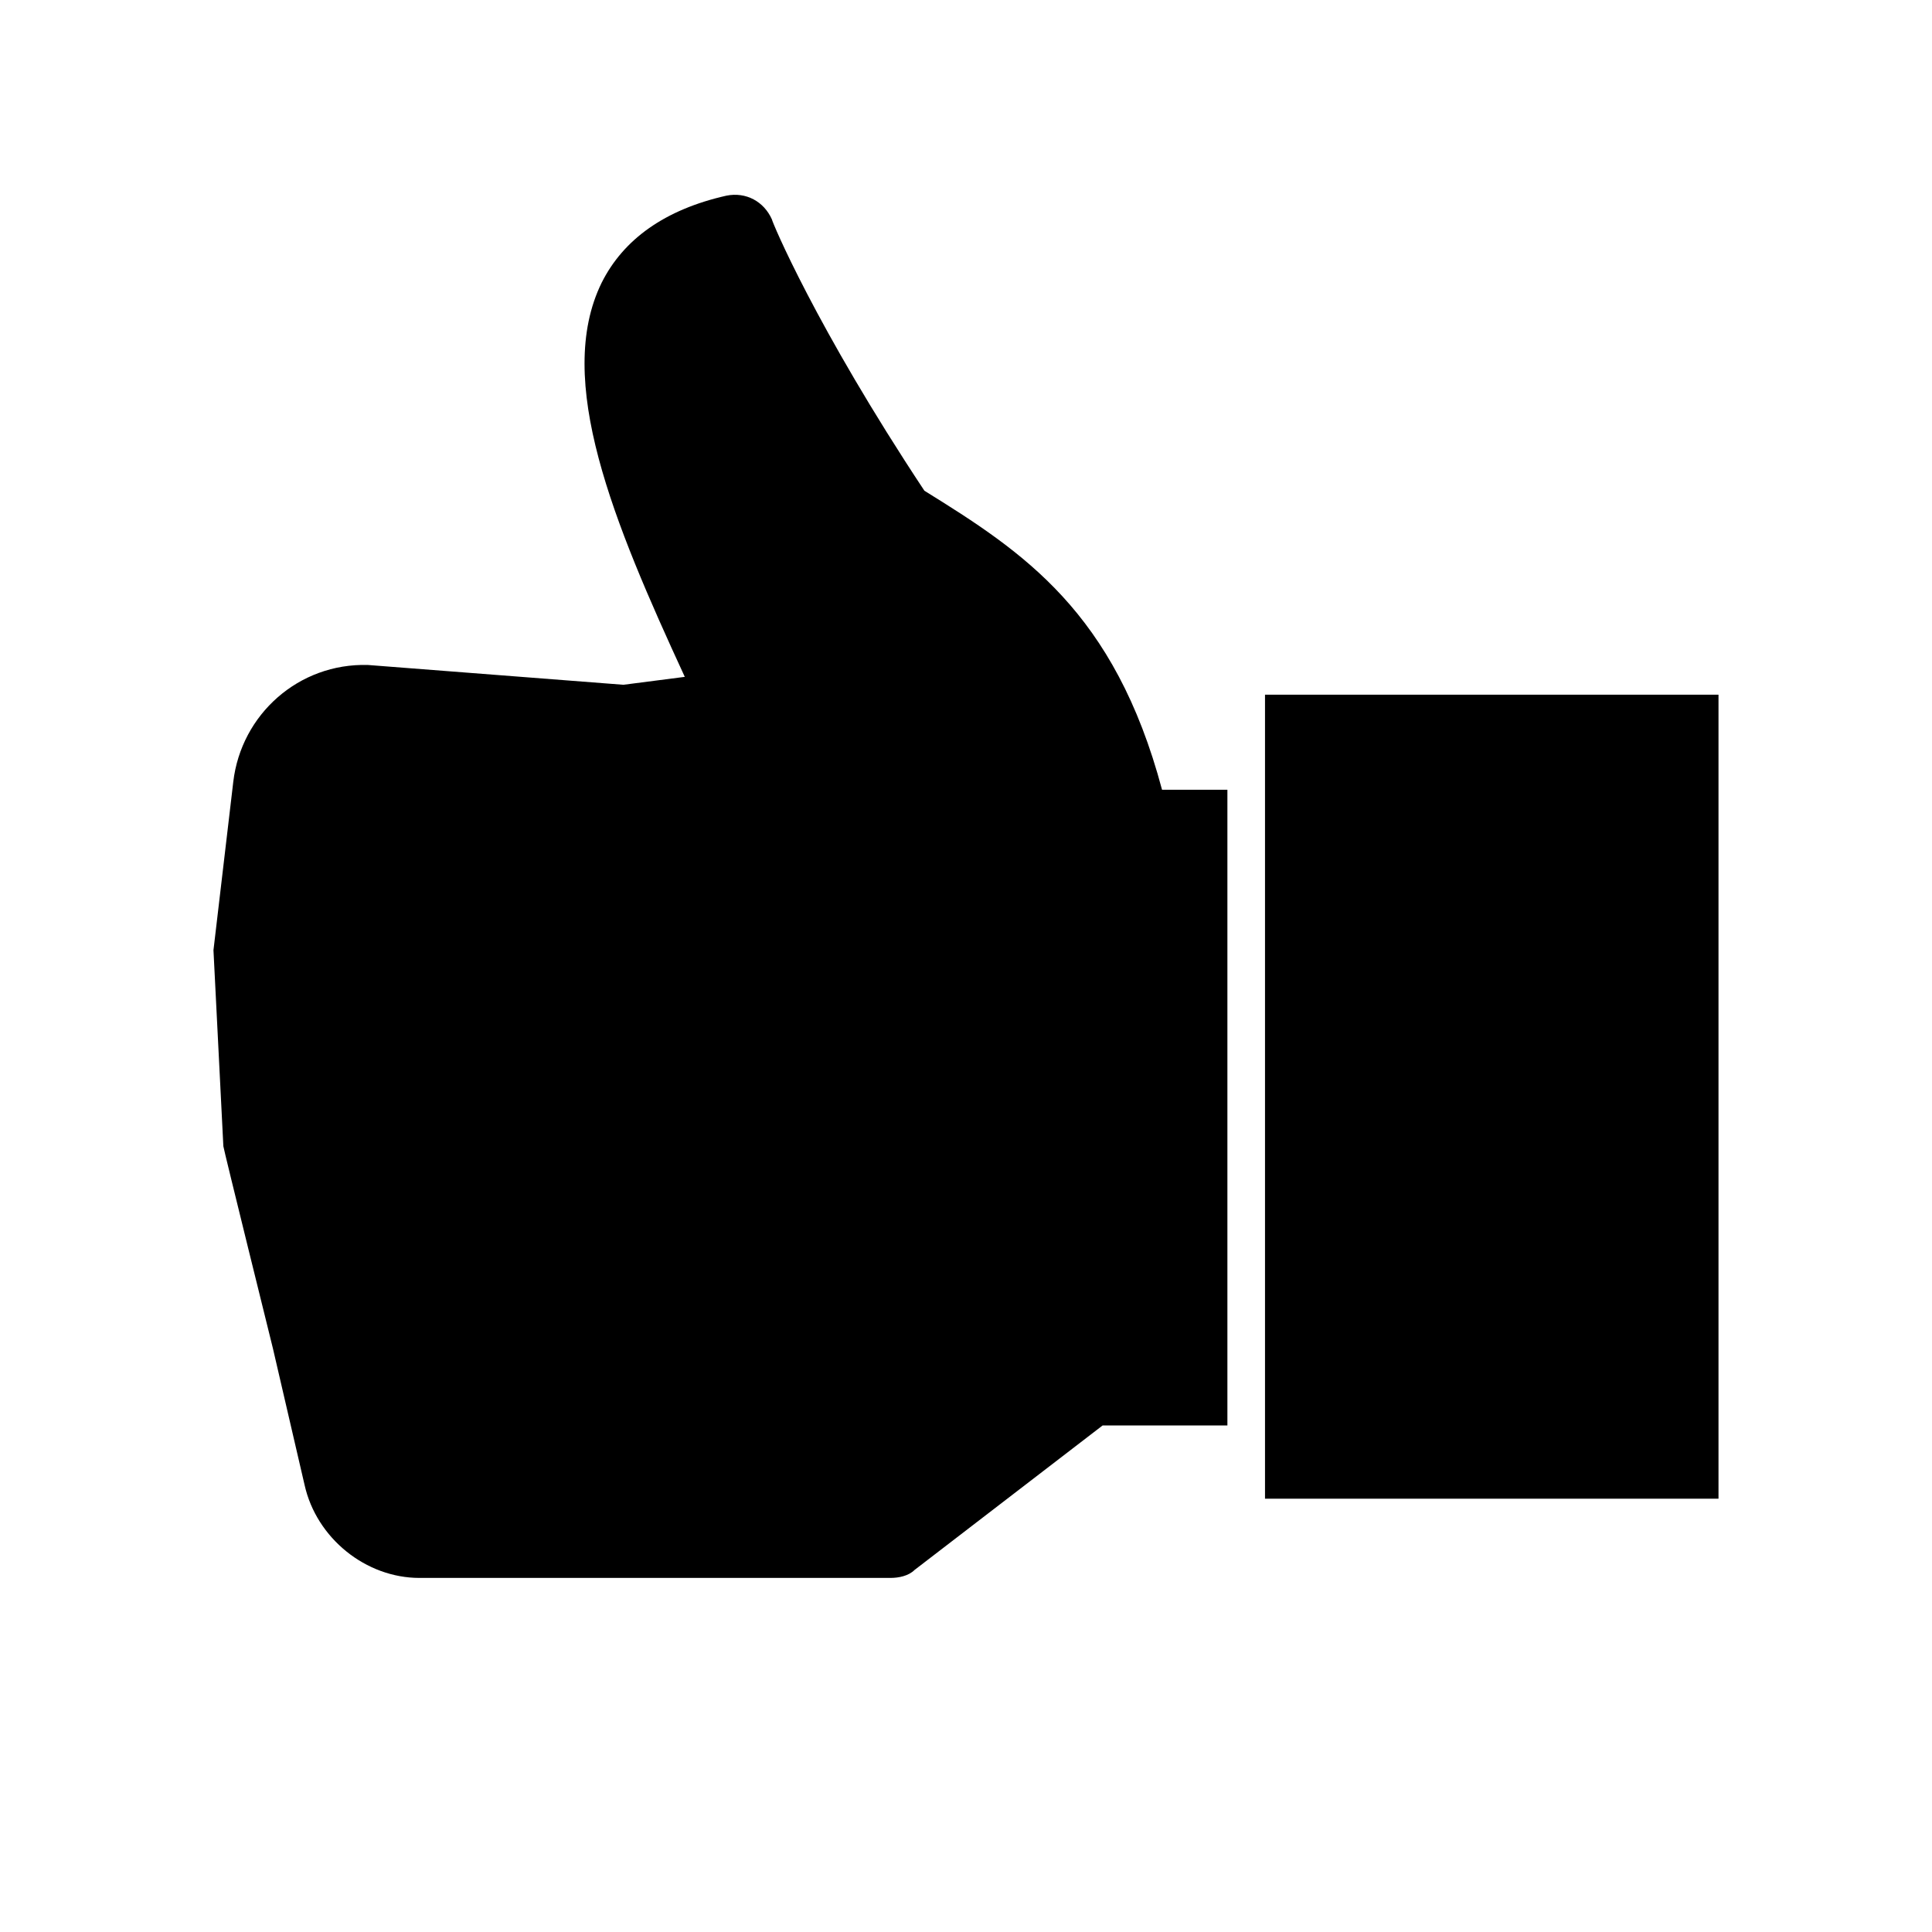
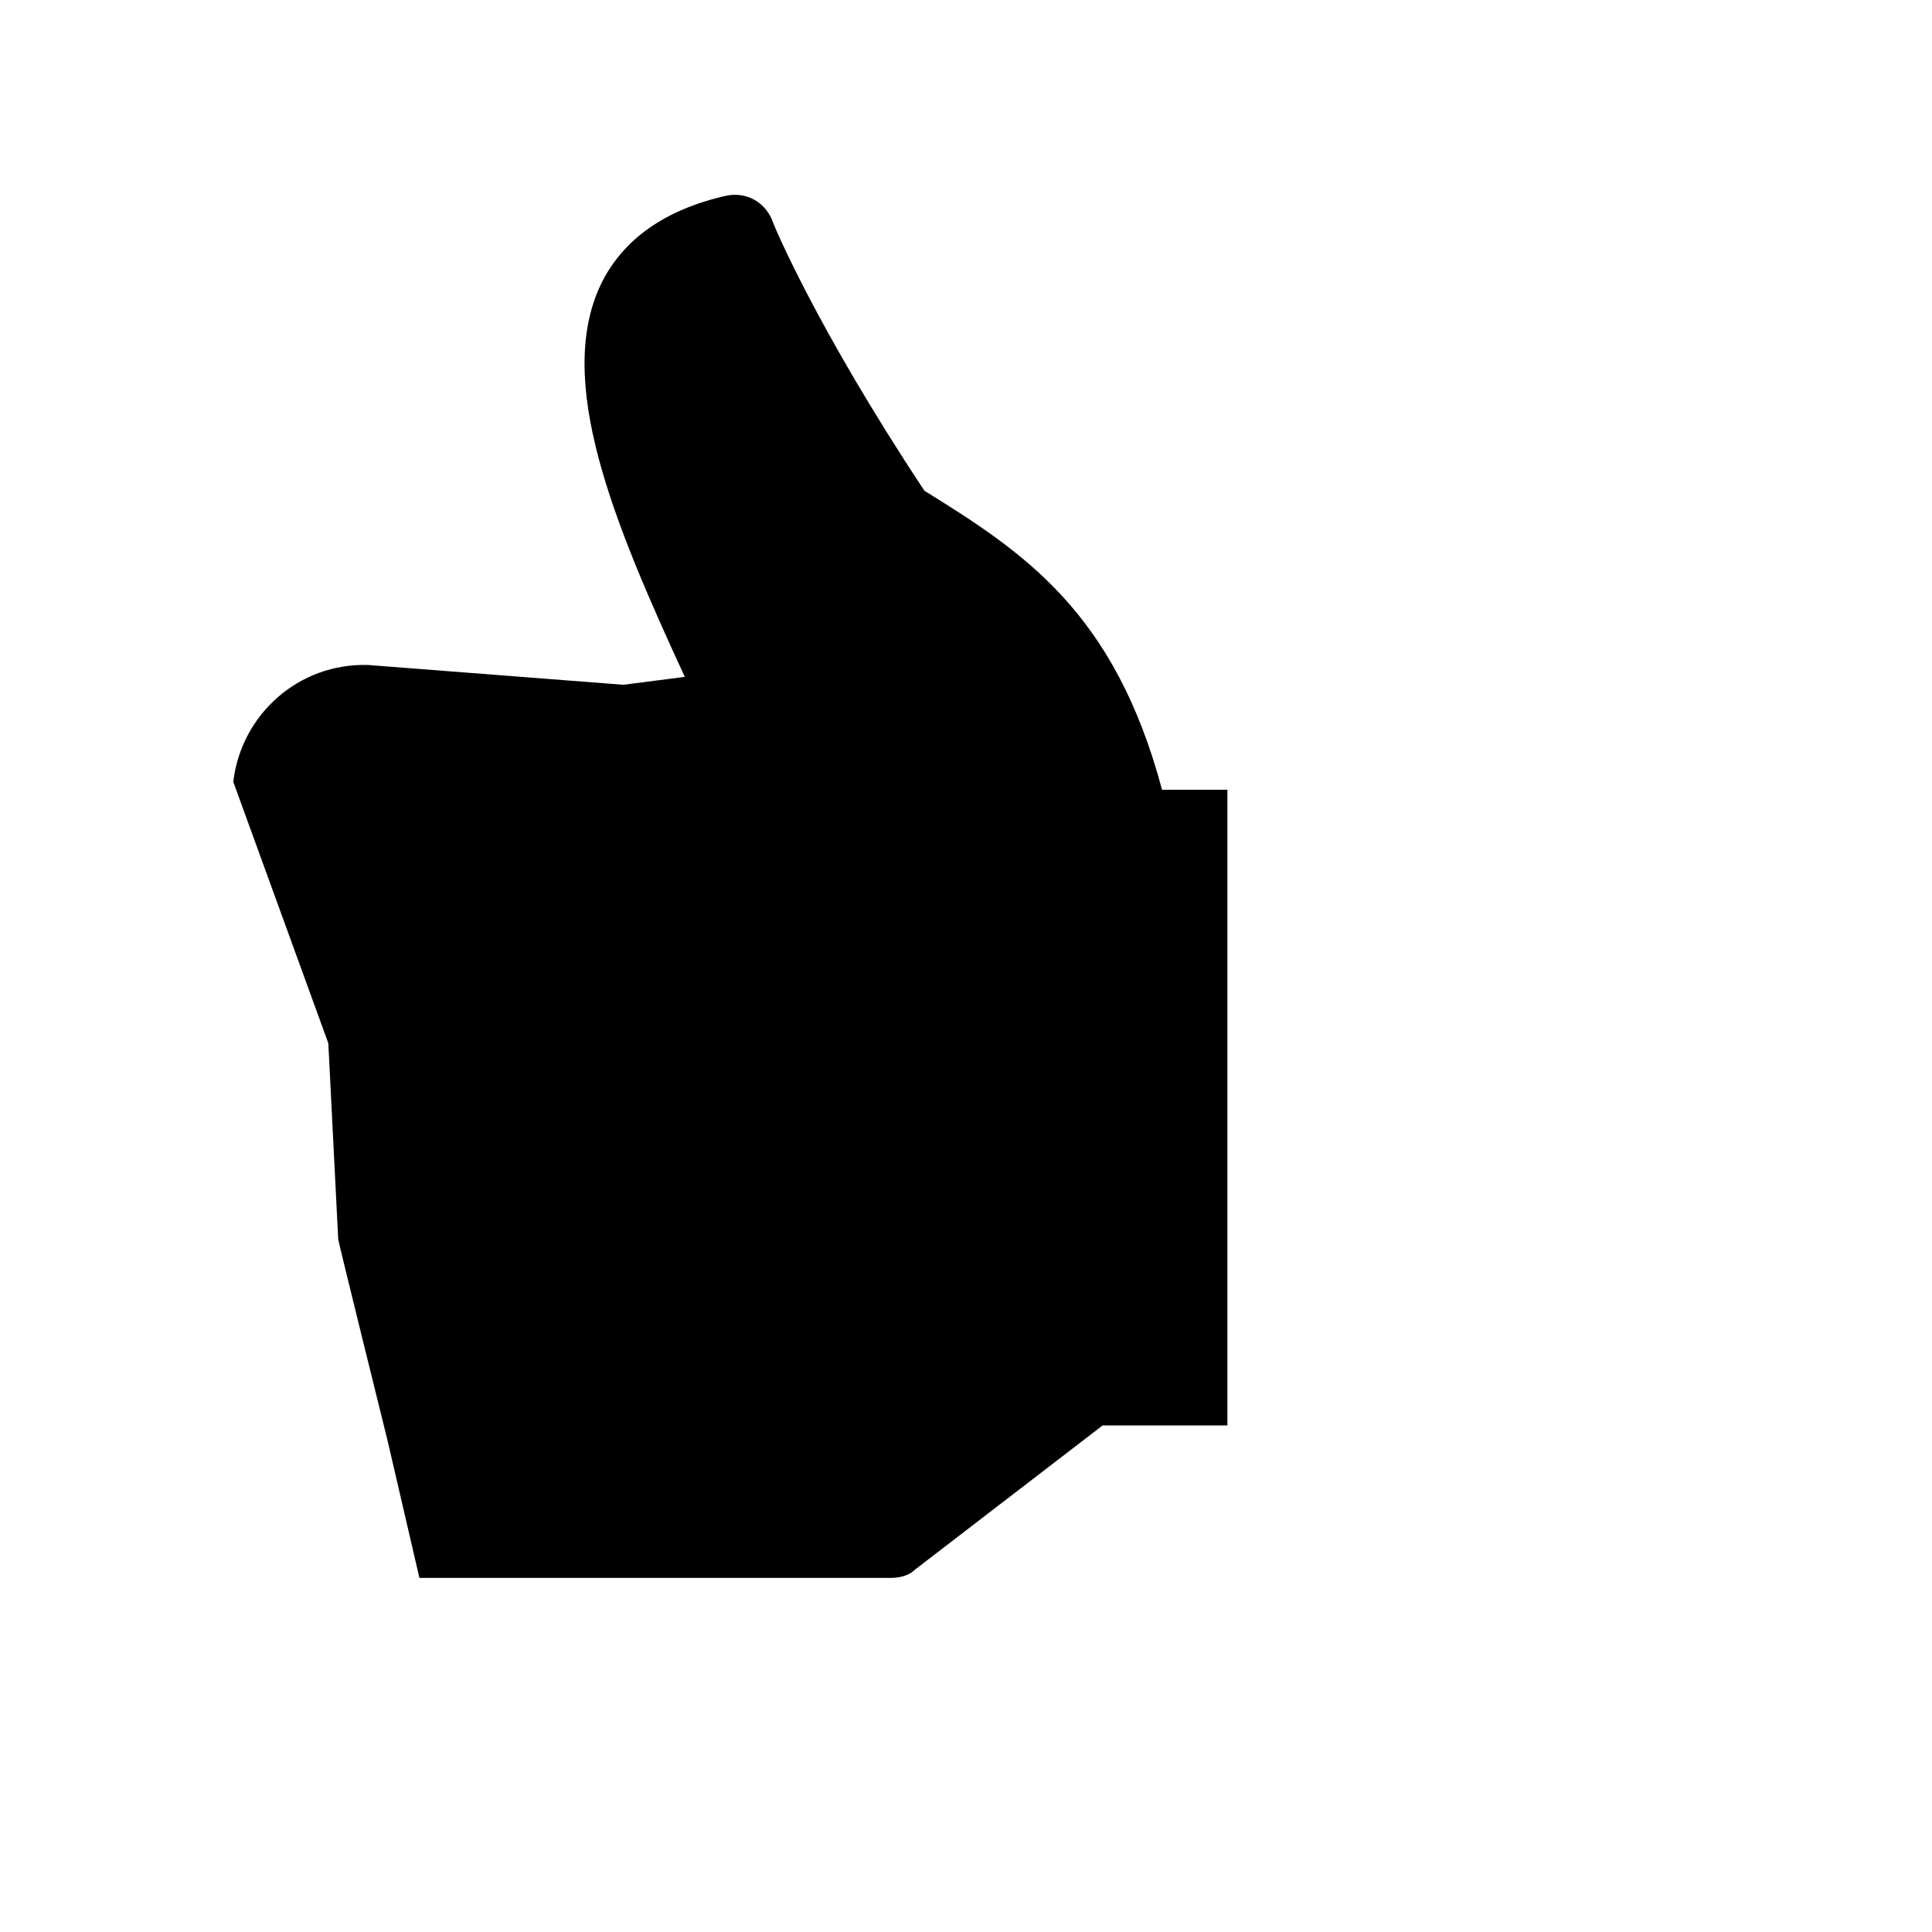
<svg xmlns="http://www.w3.org/2000/svg" fill="#000000" width="800px" height="800px" version="1.1" viewBox="144 144 512 512">
  <g>
-     <path d="m479.24 328.1h120.18v213.07h-120.18z" />
-     <path d="m205.82 351.19c2.098-17.844 17.32-31.488 35.688-30.965l67.699 5.246 16.27-2.098c-18.895-40.934-34.637-78.719-22.043-104.43 5.773-11.547 16.793-19.418 33.062-23.09 5.246-1.051 9.973 1.574 12.07 6.297 0 0.523 11.547 28.34 40.41 71.898 26.238 16.27 50.383 32.012 62.977 79.246h17.32v168.46h-33.062l-49.855 38.309c-1.574 1.574-4.199 2.098-6.297 2.098l-124.91 0.004c-14.168 0-27.289-10.496-30.438-24.664l-8.398-36.211s-13.121-53.004-13.121-53.531l-2.621-51.957z" />
+     <path d="m205.82 351.19c2.098-17.844 17.32-31.488 35.688-30.965l67.699 5.246 16.27-2.098c-18.895-40.934-34.637-78.719-22.043-104.43 5.773-11.547 16.793-19.418 33.062-23.09 5.246-1.051 9.973 1.574 12.07 6.297 0 0.523 11.547 28.34 40.41 71.898 26.238 16.27 50.383 32.012 62.977 79.246h17.32v168.46h-33.062l-49.855 38.309c-1.574 1.574-4.199 2.098-6.297 2.098l-124.91 0.004l-8.398-36.211s-13.121-53.004-13.121-53.531l-2.621-51.957z" />
  </g>
</svg>